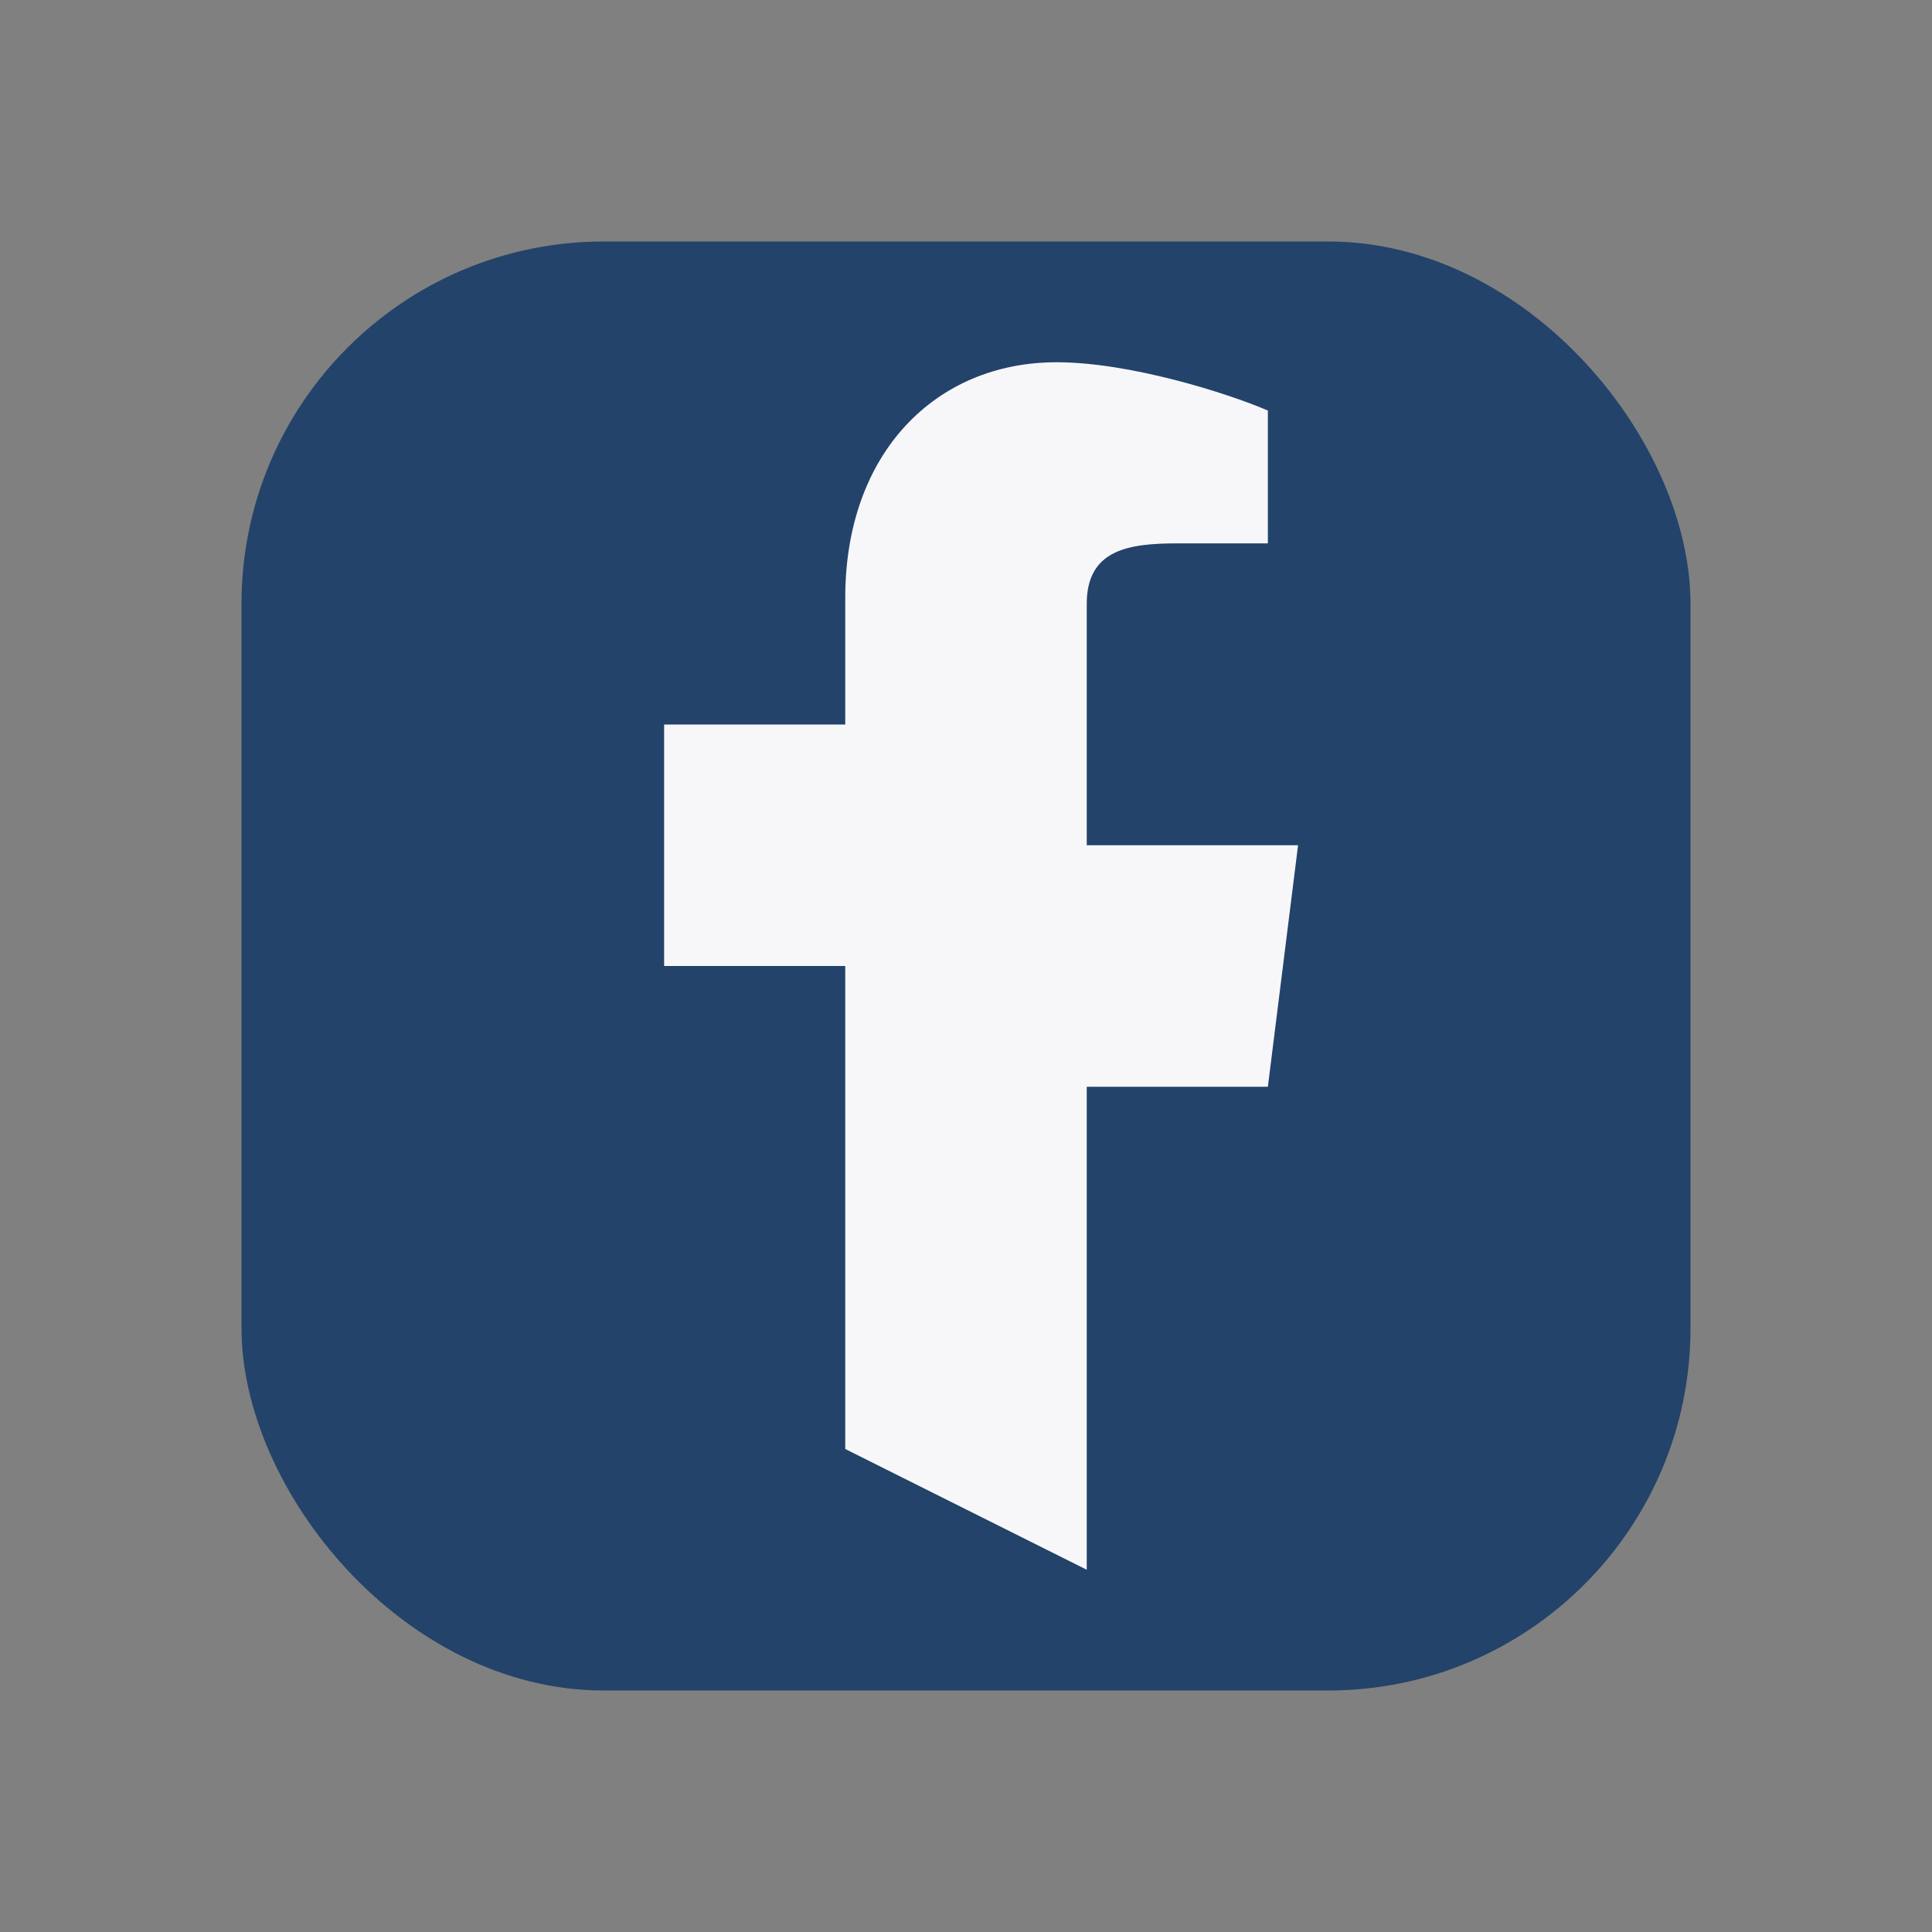
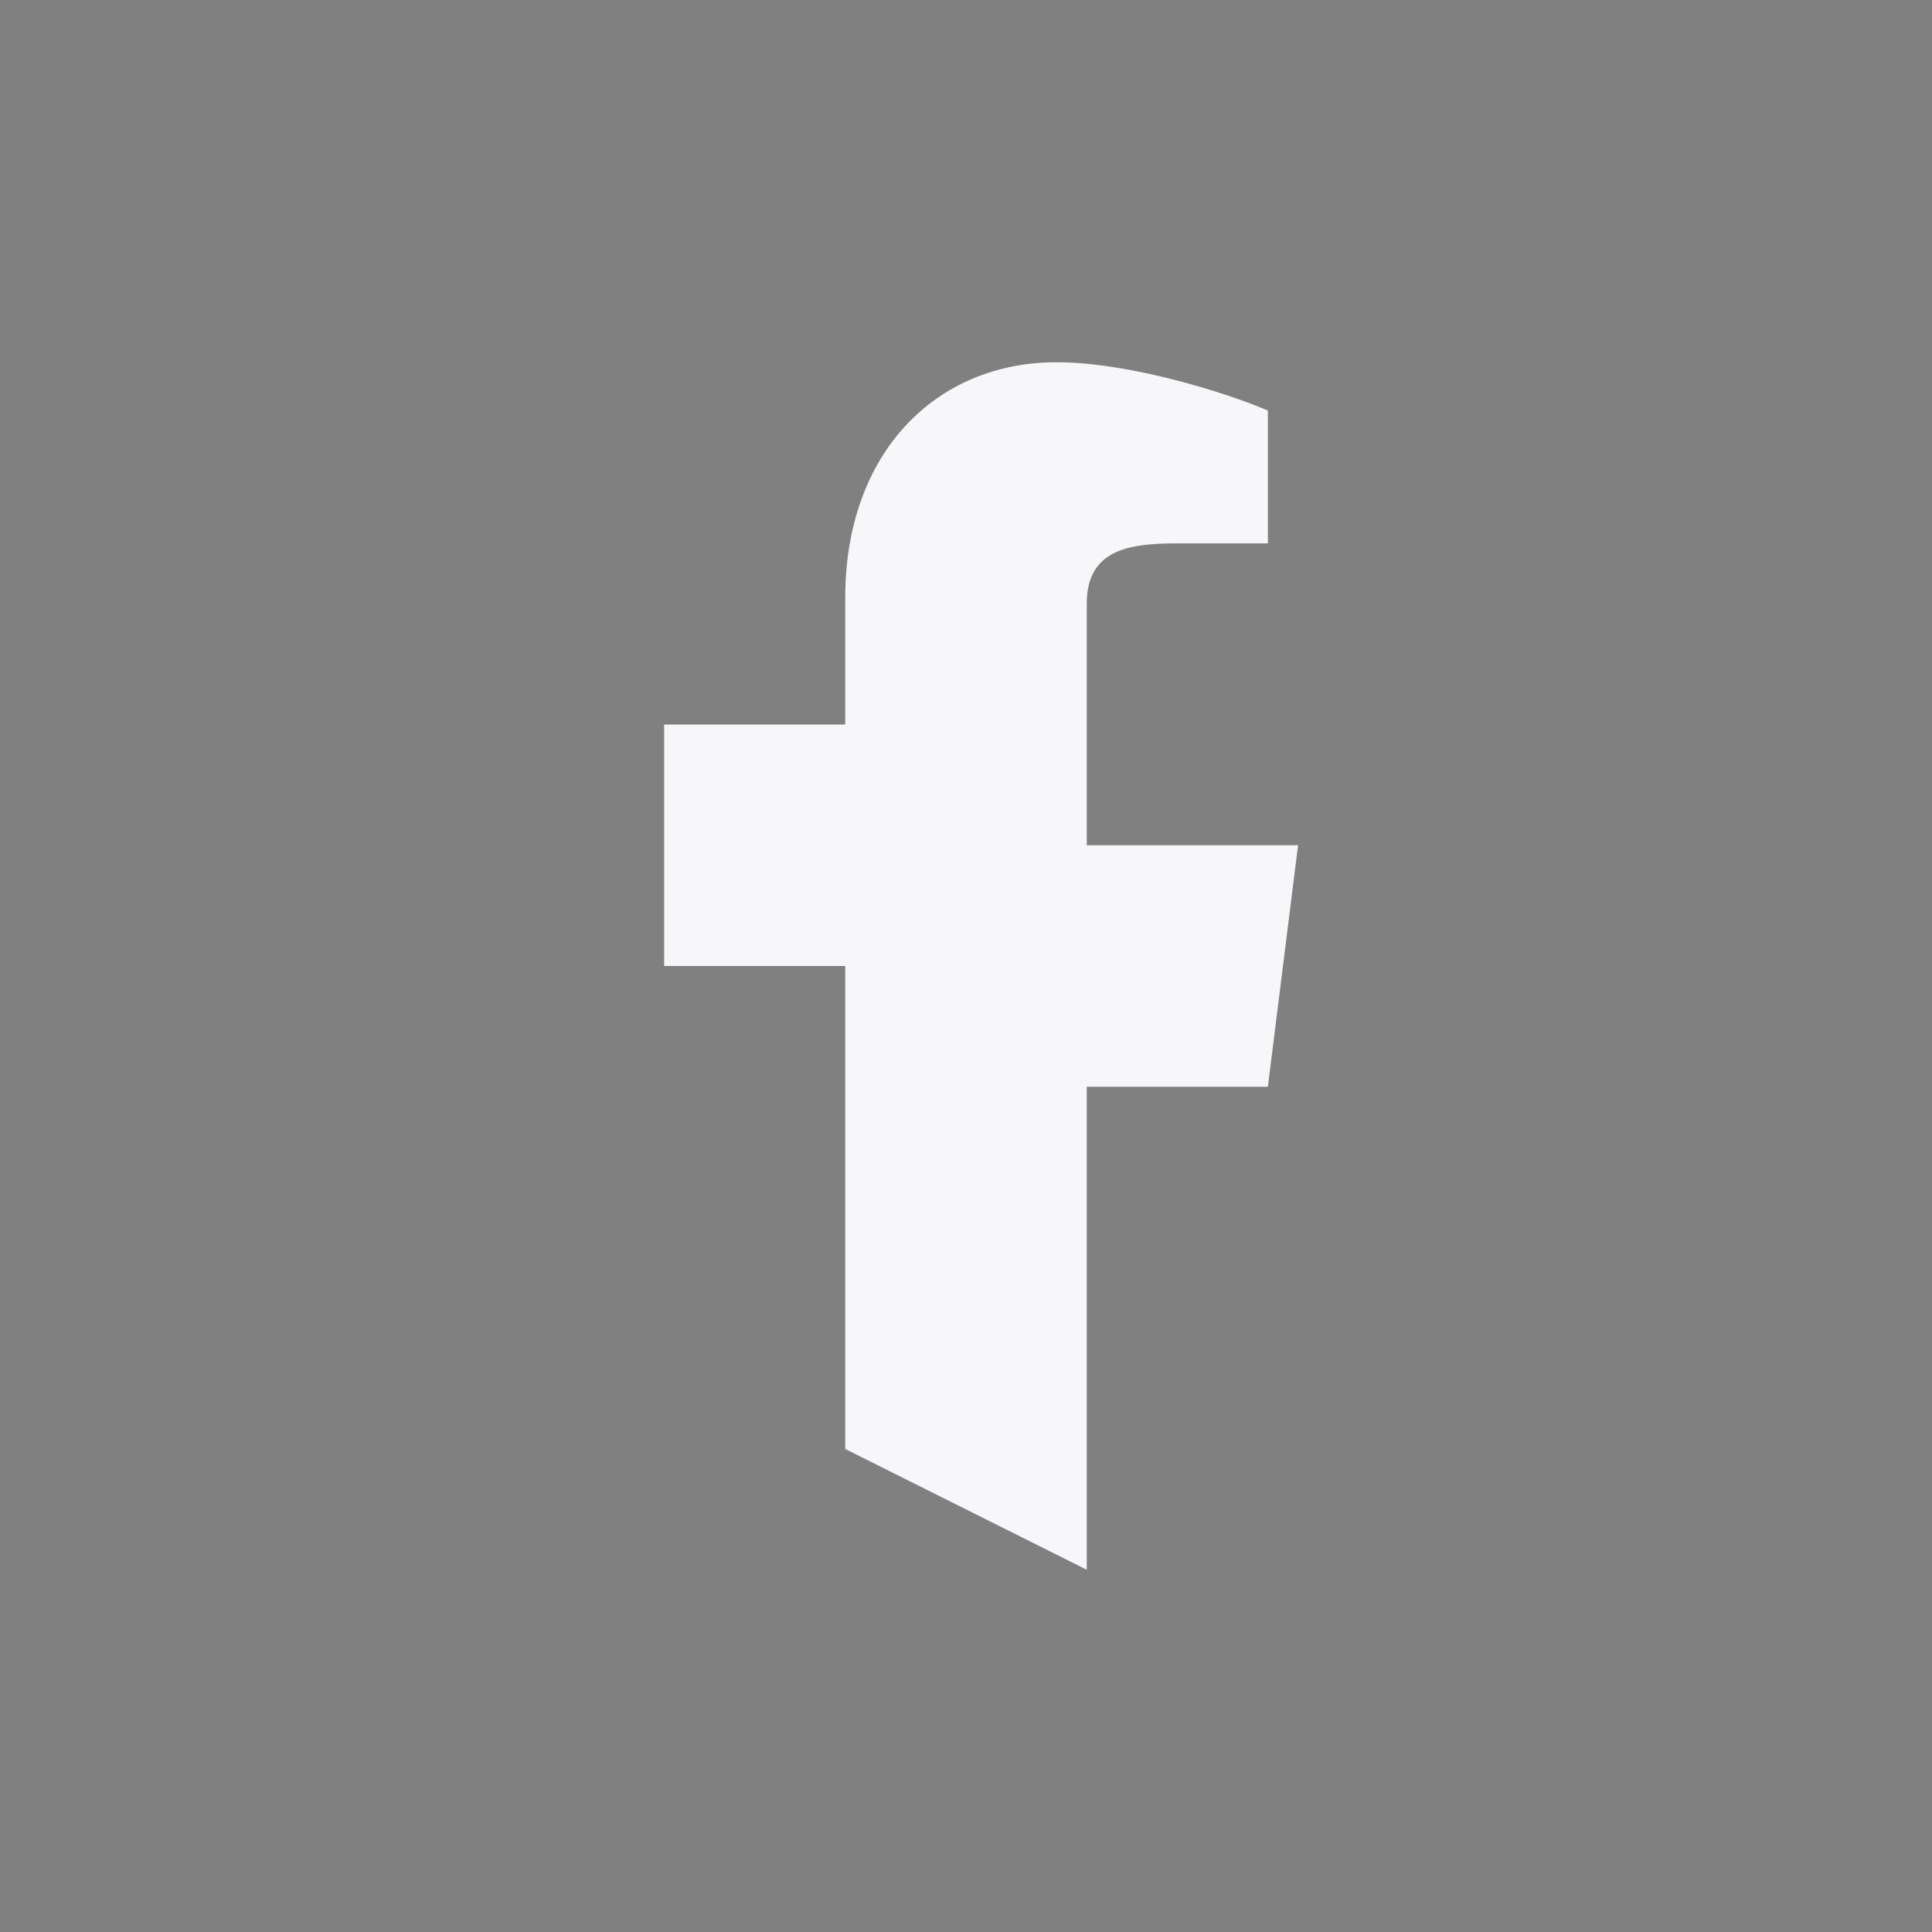
<svg xmlns="http://www.w3.org/2000/svg" width="32" height="32" viewBox="0 0 32 32">
  <rect x="0" y="0" width="32" height="32" fill="#808080" stroke="none" />
-   <rect x="4" y="4" width="24" height="24" rx="6" fill="#23436A" />
  <path d="M18 26v-8h3l.5-4h-3.5V10c0-.9.7-1 1.5-1H21V6.8C20.3 6.5 18.7 6 17.5 6c-2 0-3.5 1.5-3.5 3.9v2.1h-3v4h3v8z" fill="#F7F7FA" />
</svg>